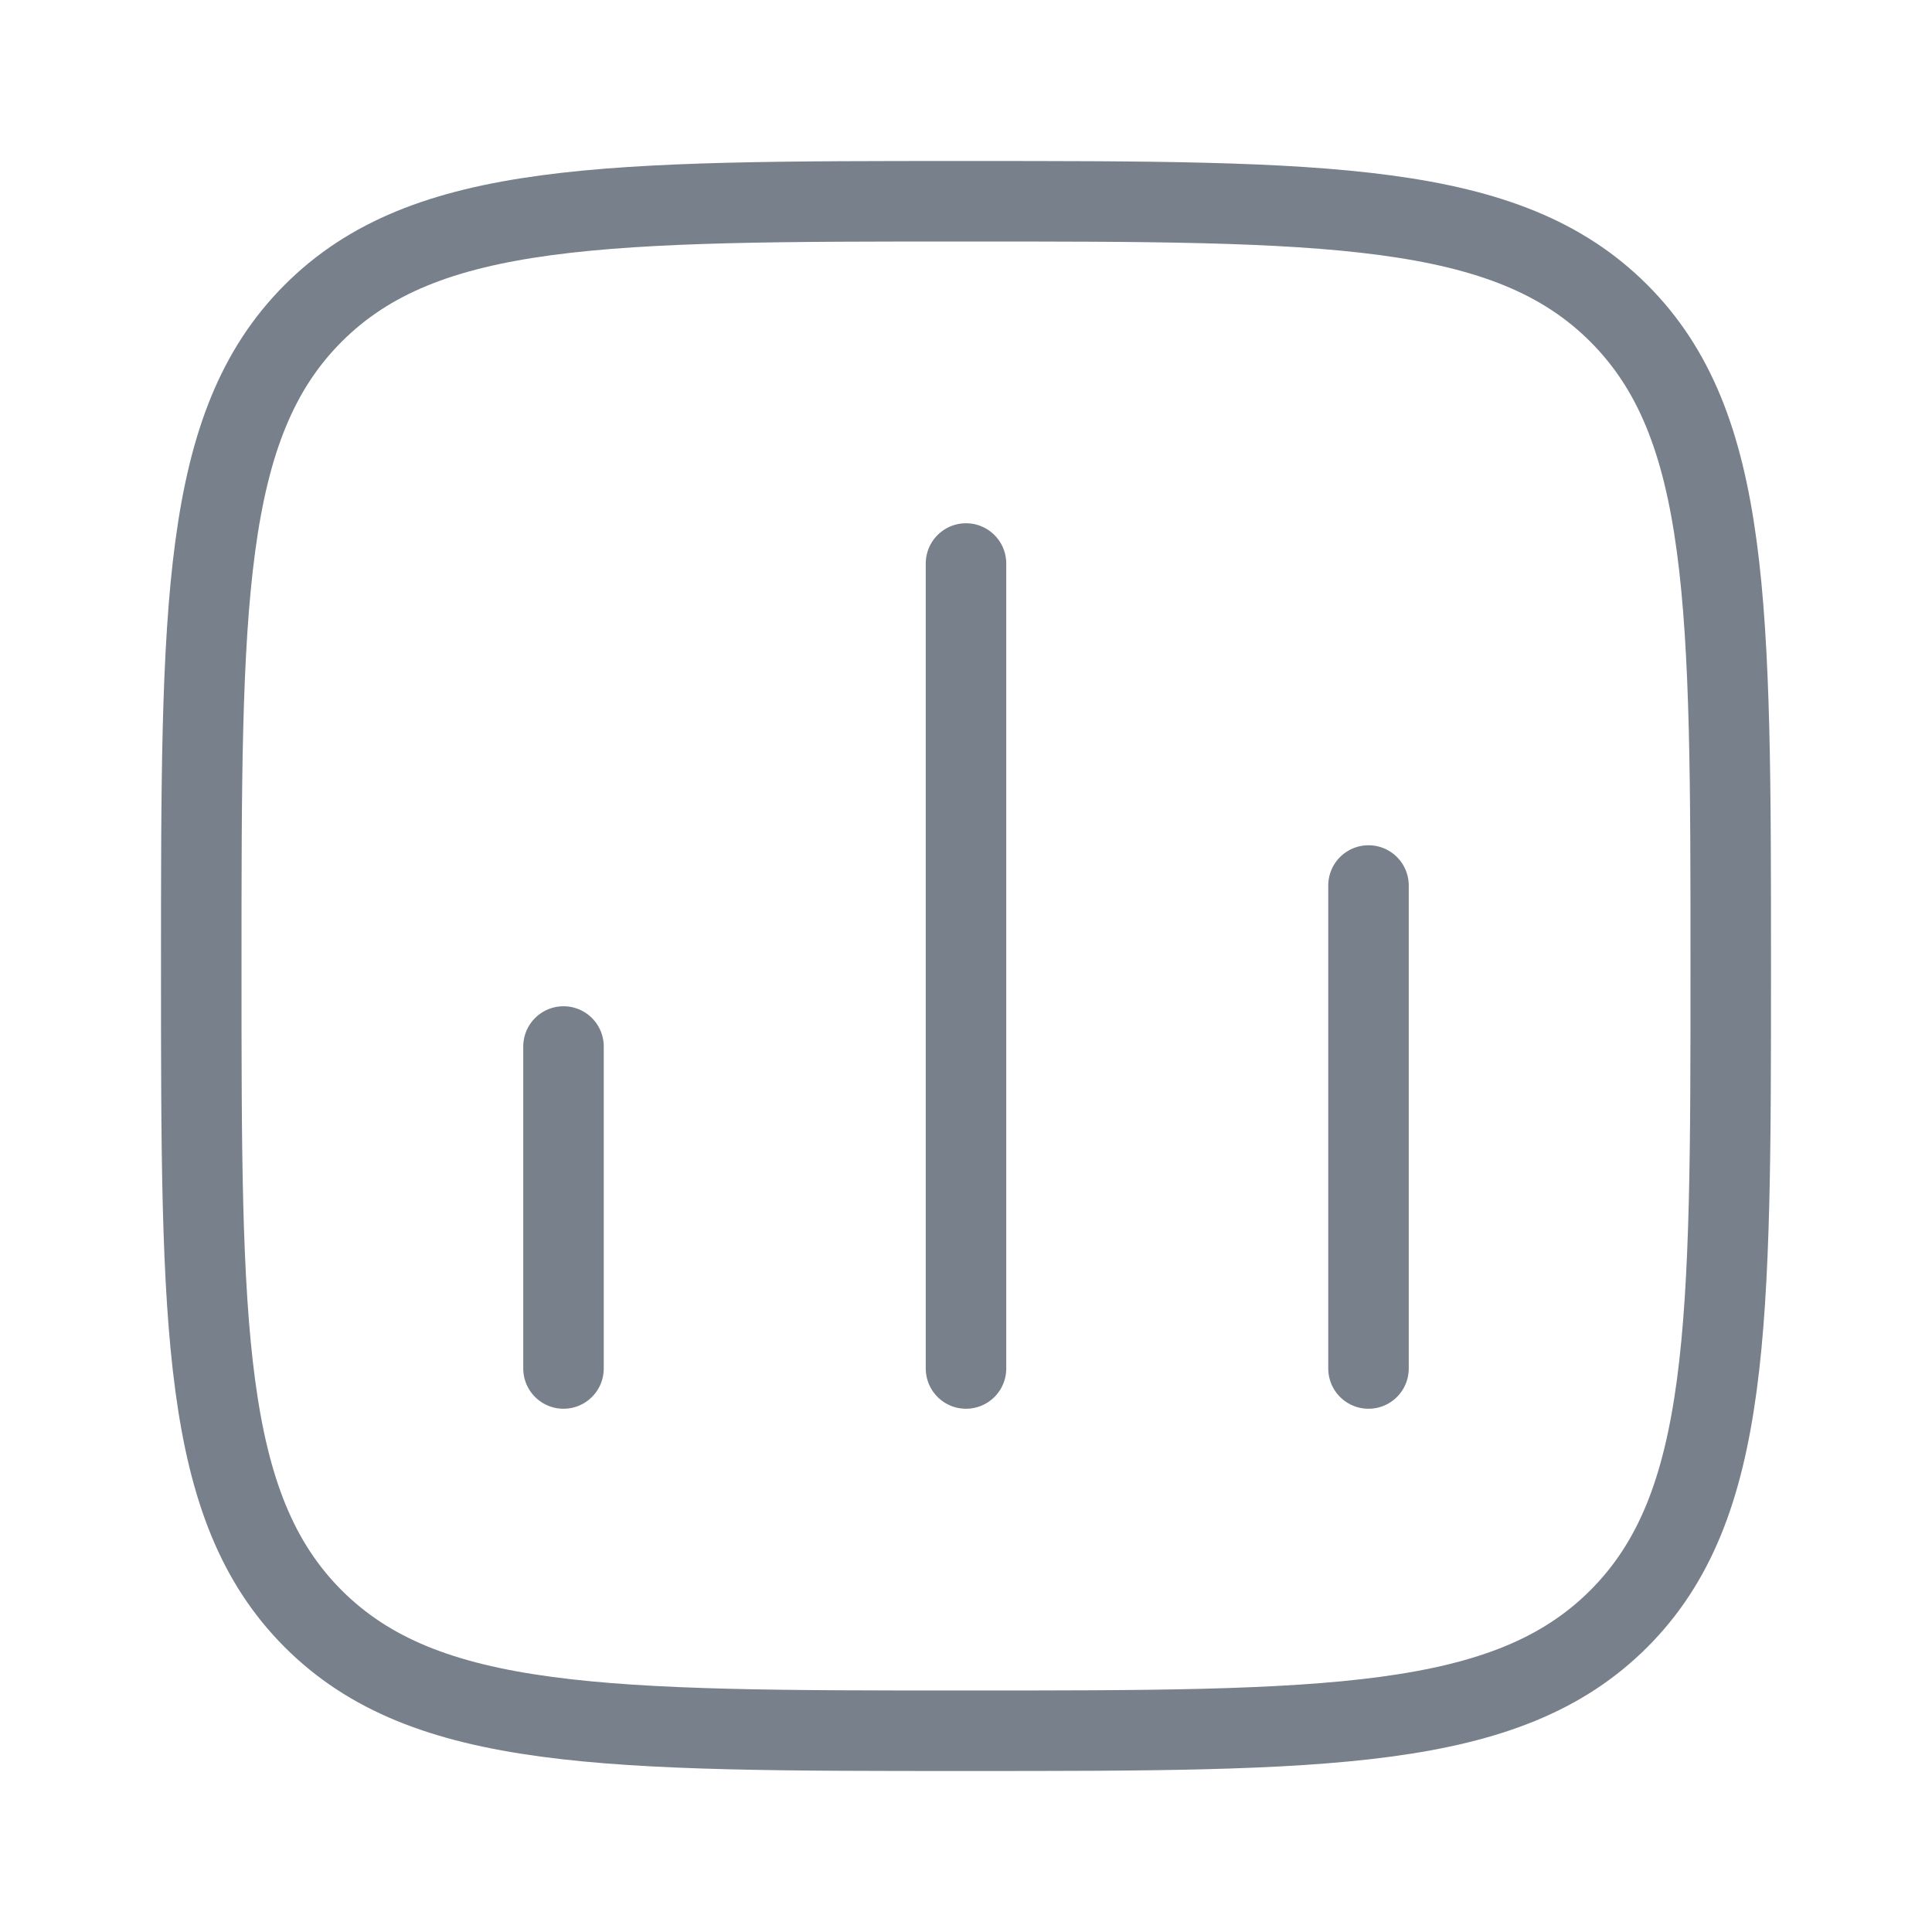
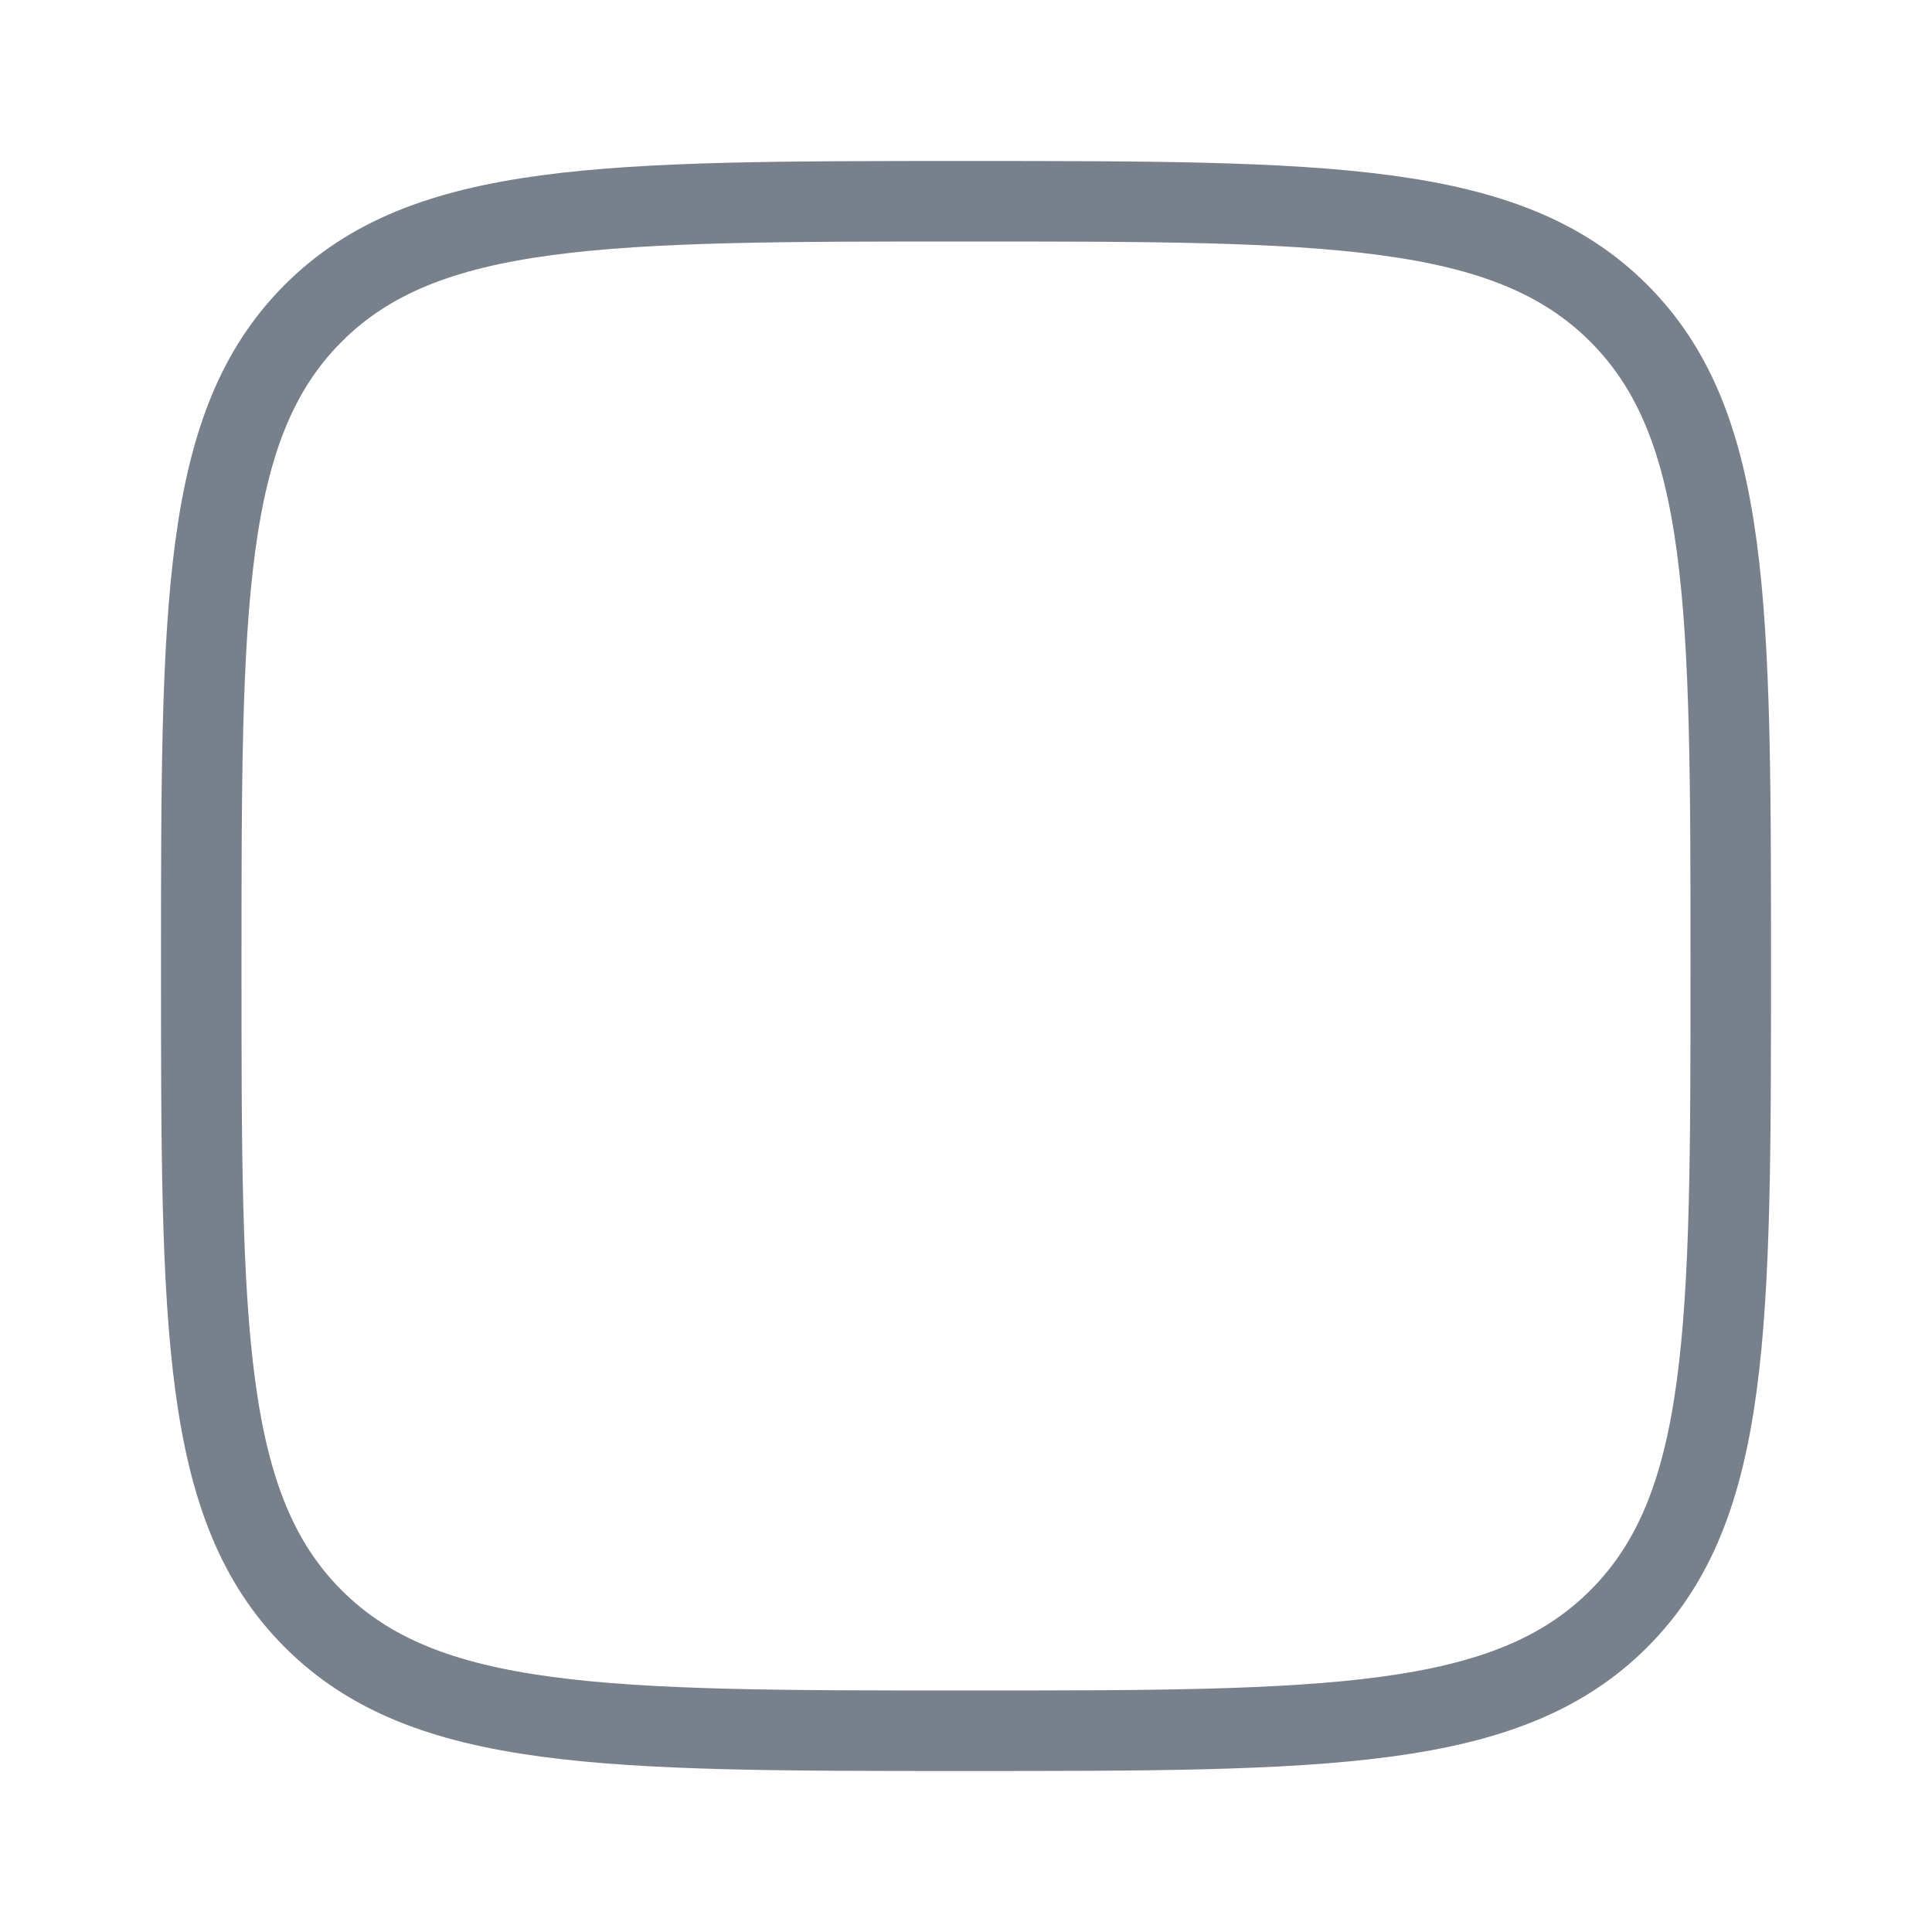
<svg xmlns="http://www.w3.org/2000/svg" viewBox="0 0 24 24" width="128" height="128" color="#78808b" fill="none">
-   <path d="M7 17L7 13" stroke="#78808b" stroke-width="1" stroke-linecap="round" />
-   <path d="M12 17L12 7" stroke="#78808b" stroke-width="1" stroke-linecap="round" />
-   <path d="M17 17L17 11" stroke="#78808b" stroke-width="1" stroke-linecap="round" />
  <path d="M2.5 12C2.5 7.522 2.5 5.282 3.891 3.891C5.282 2.5 7.522 2.5 12 2.5C16.478 2.5 18.718 2.5 20.109 3.891C21.5 5.282 21.5 7.522 21.5 12C21.5 16.478 21.5 18.718 20.109 20.109C18.718 21.5 16.478 21.5 12 21.5C7.522 21.5 5.282 21.5 3.891 20.109C2.5 18.718 2.5 16.478 2.5 12Z" stroke="#78808b" stroke-width="1" stroke-linejoin="round" />
</svg>